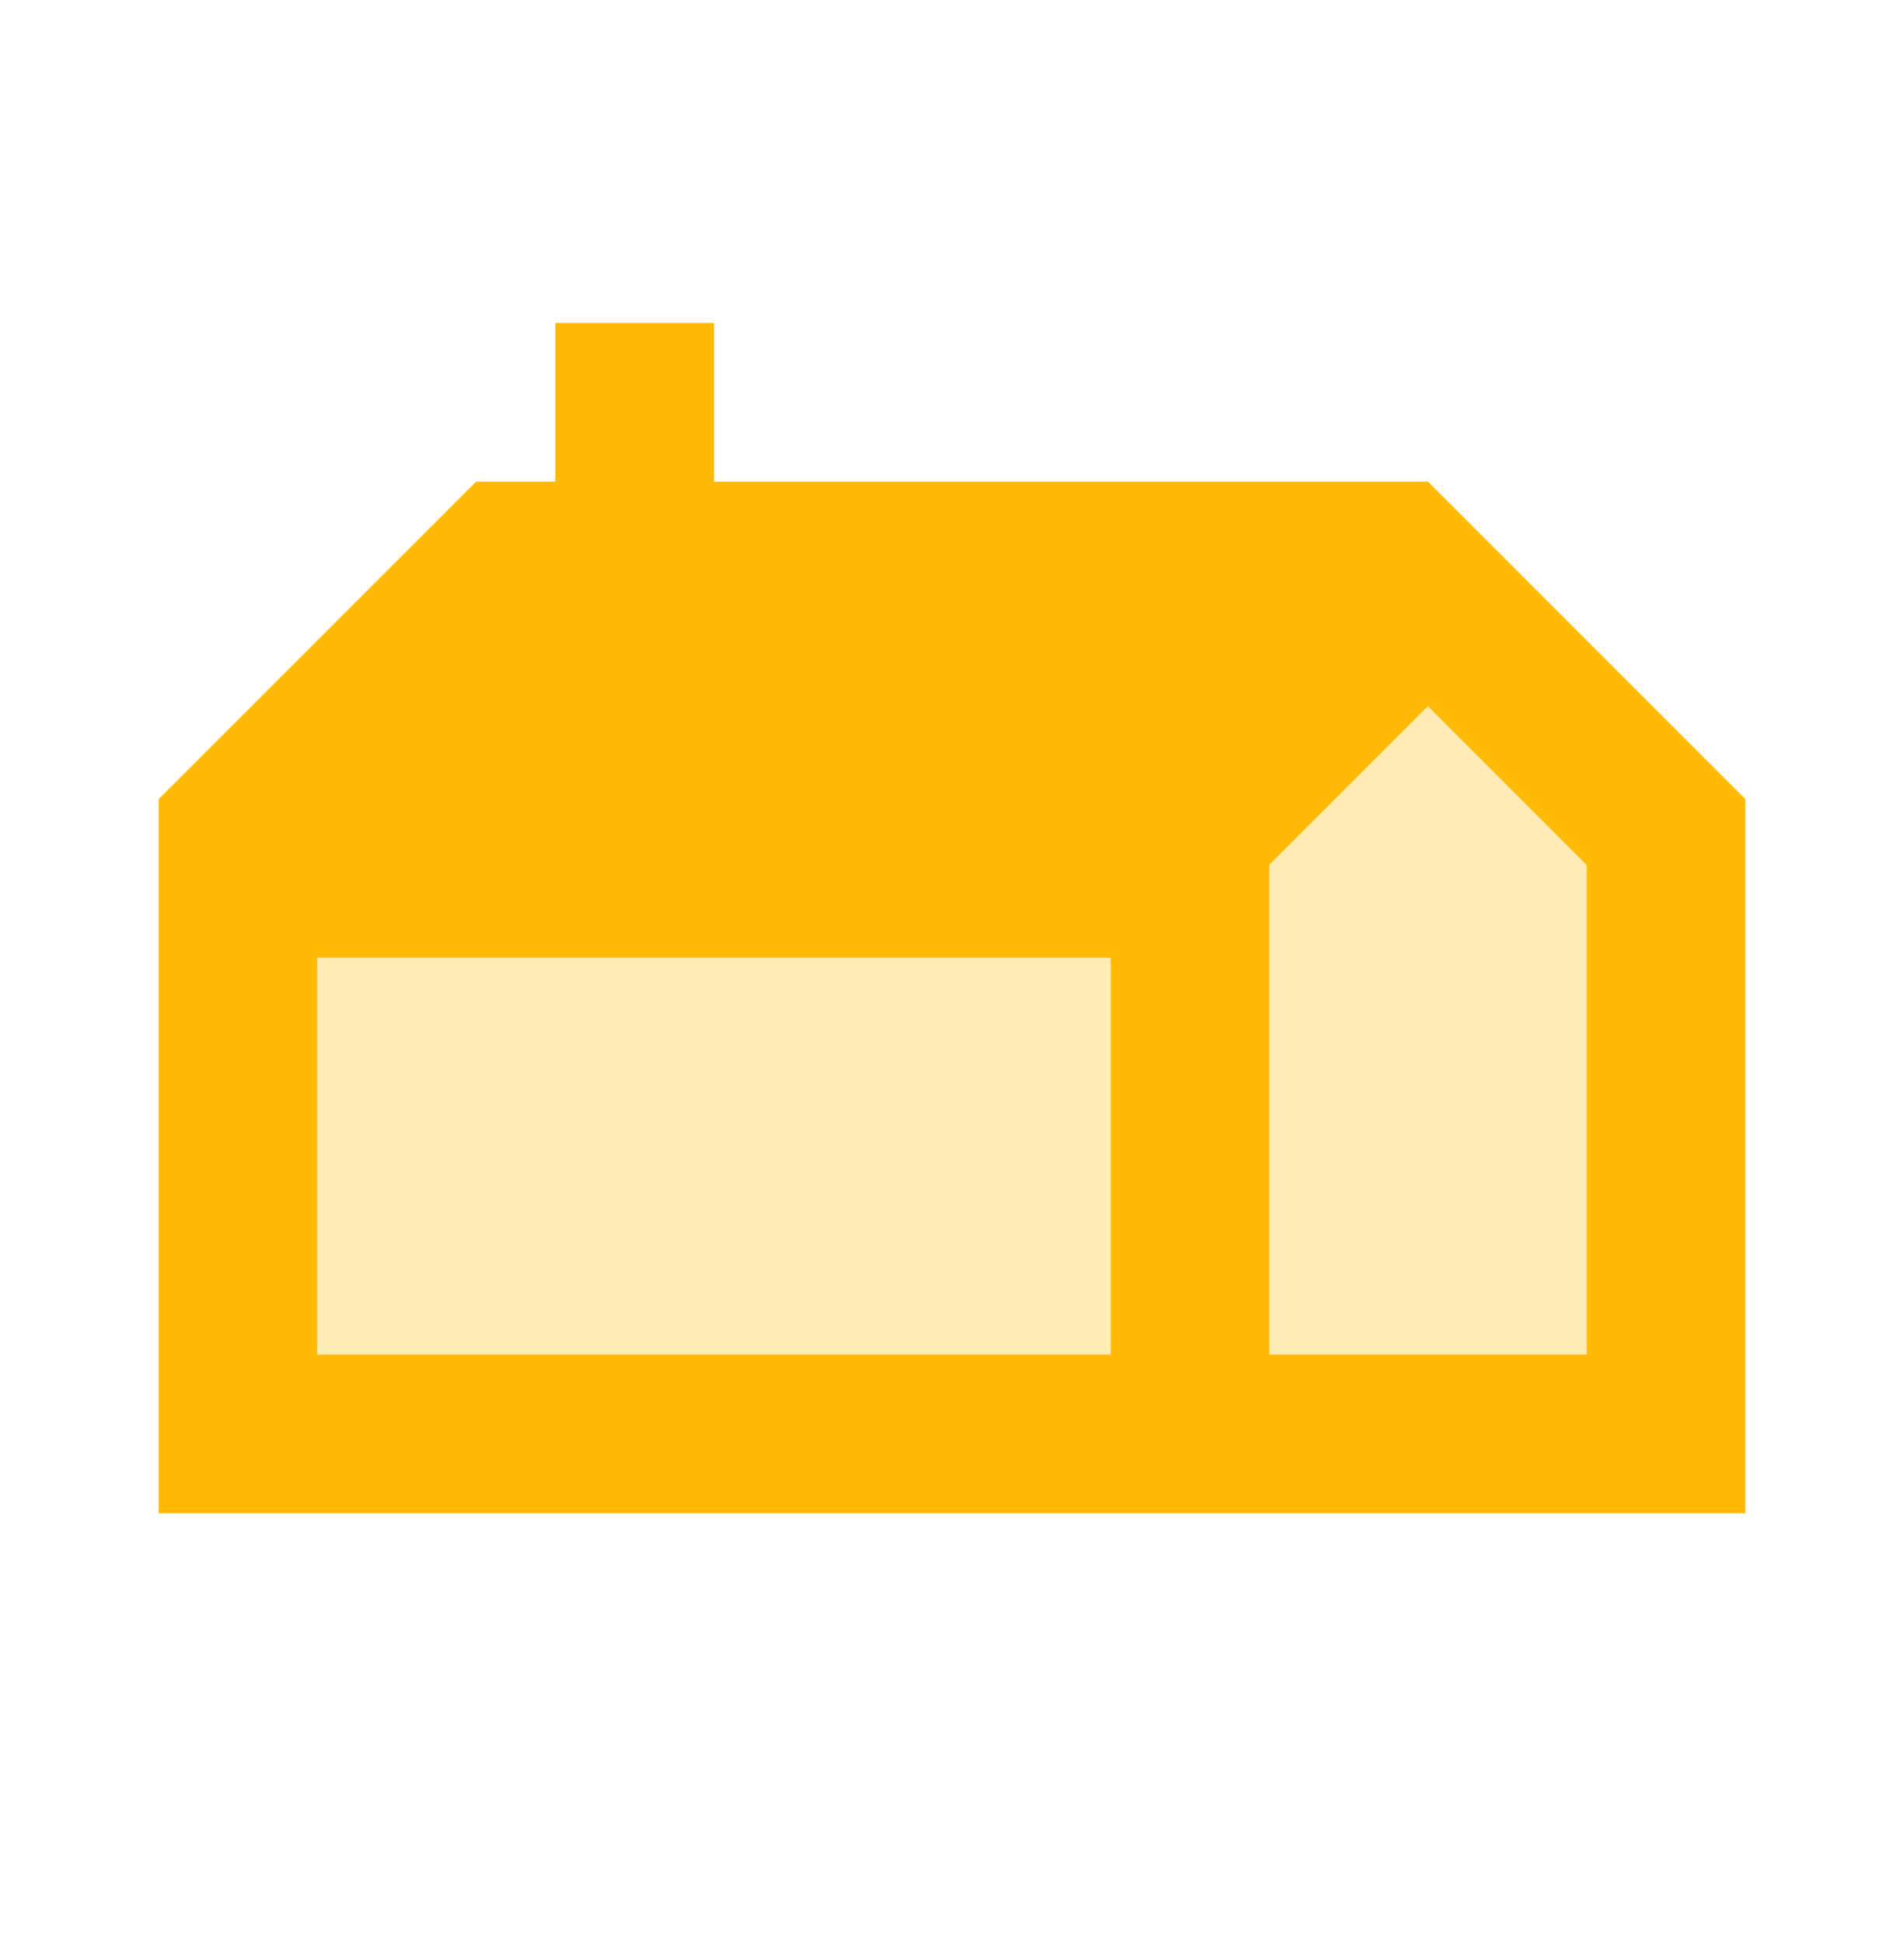
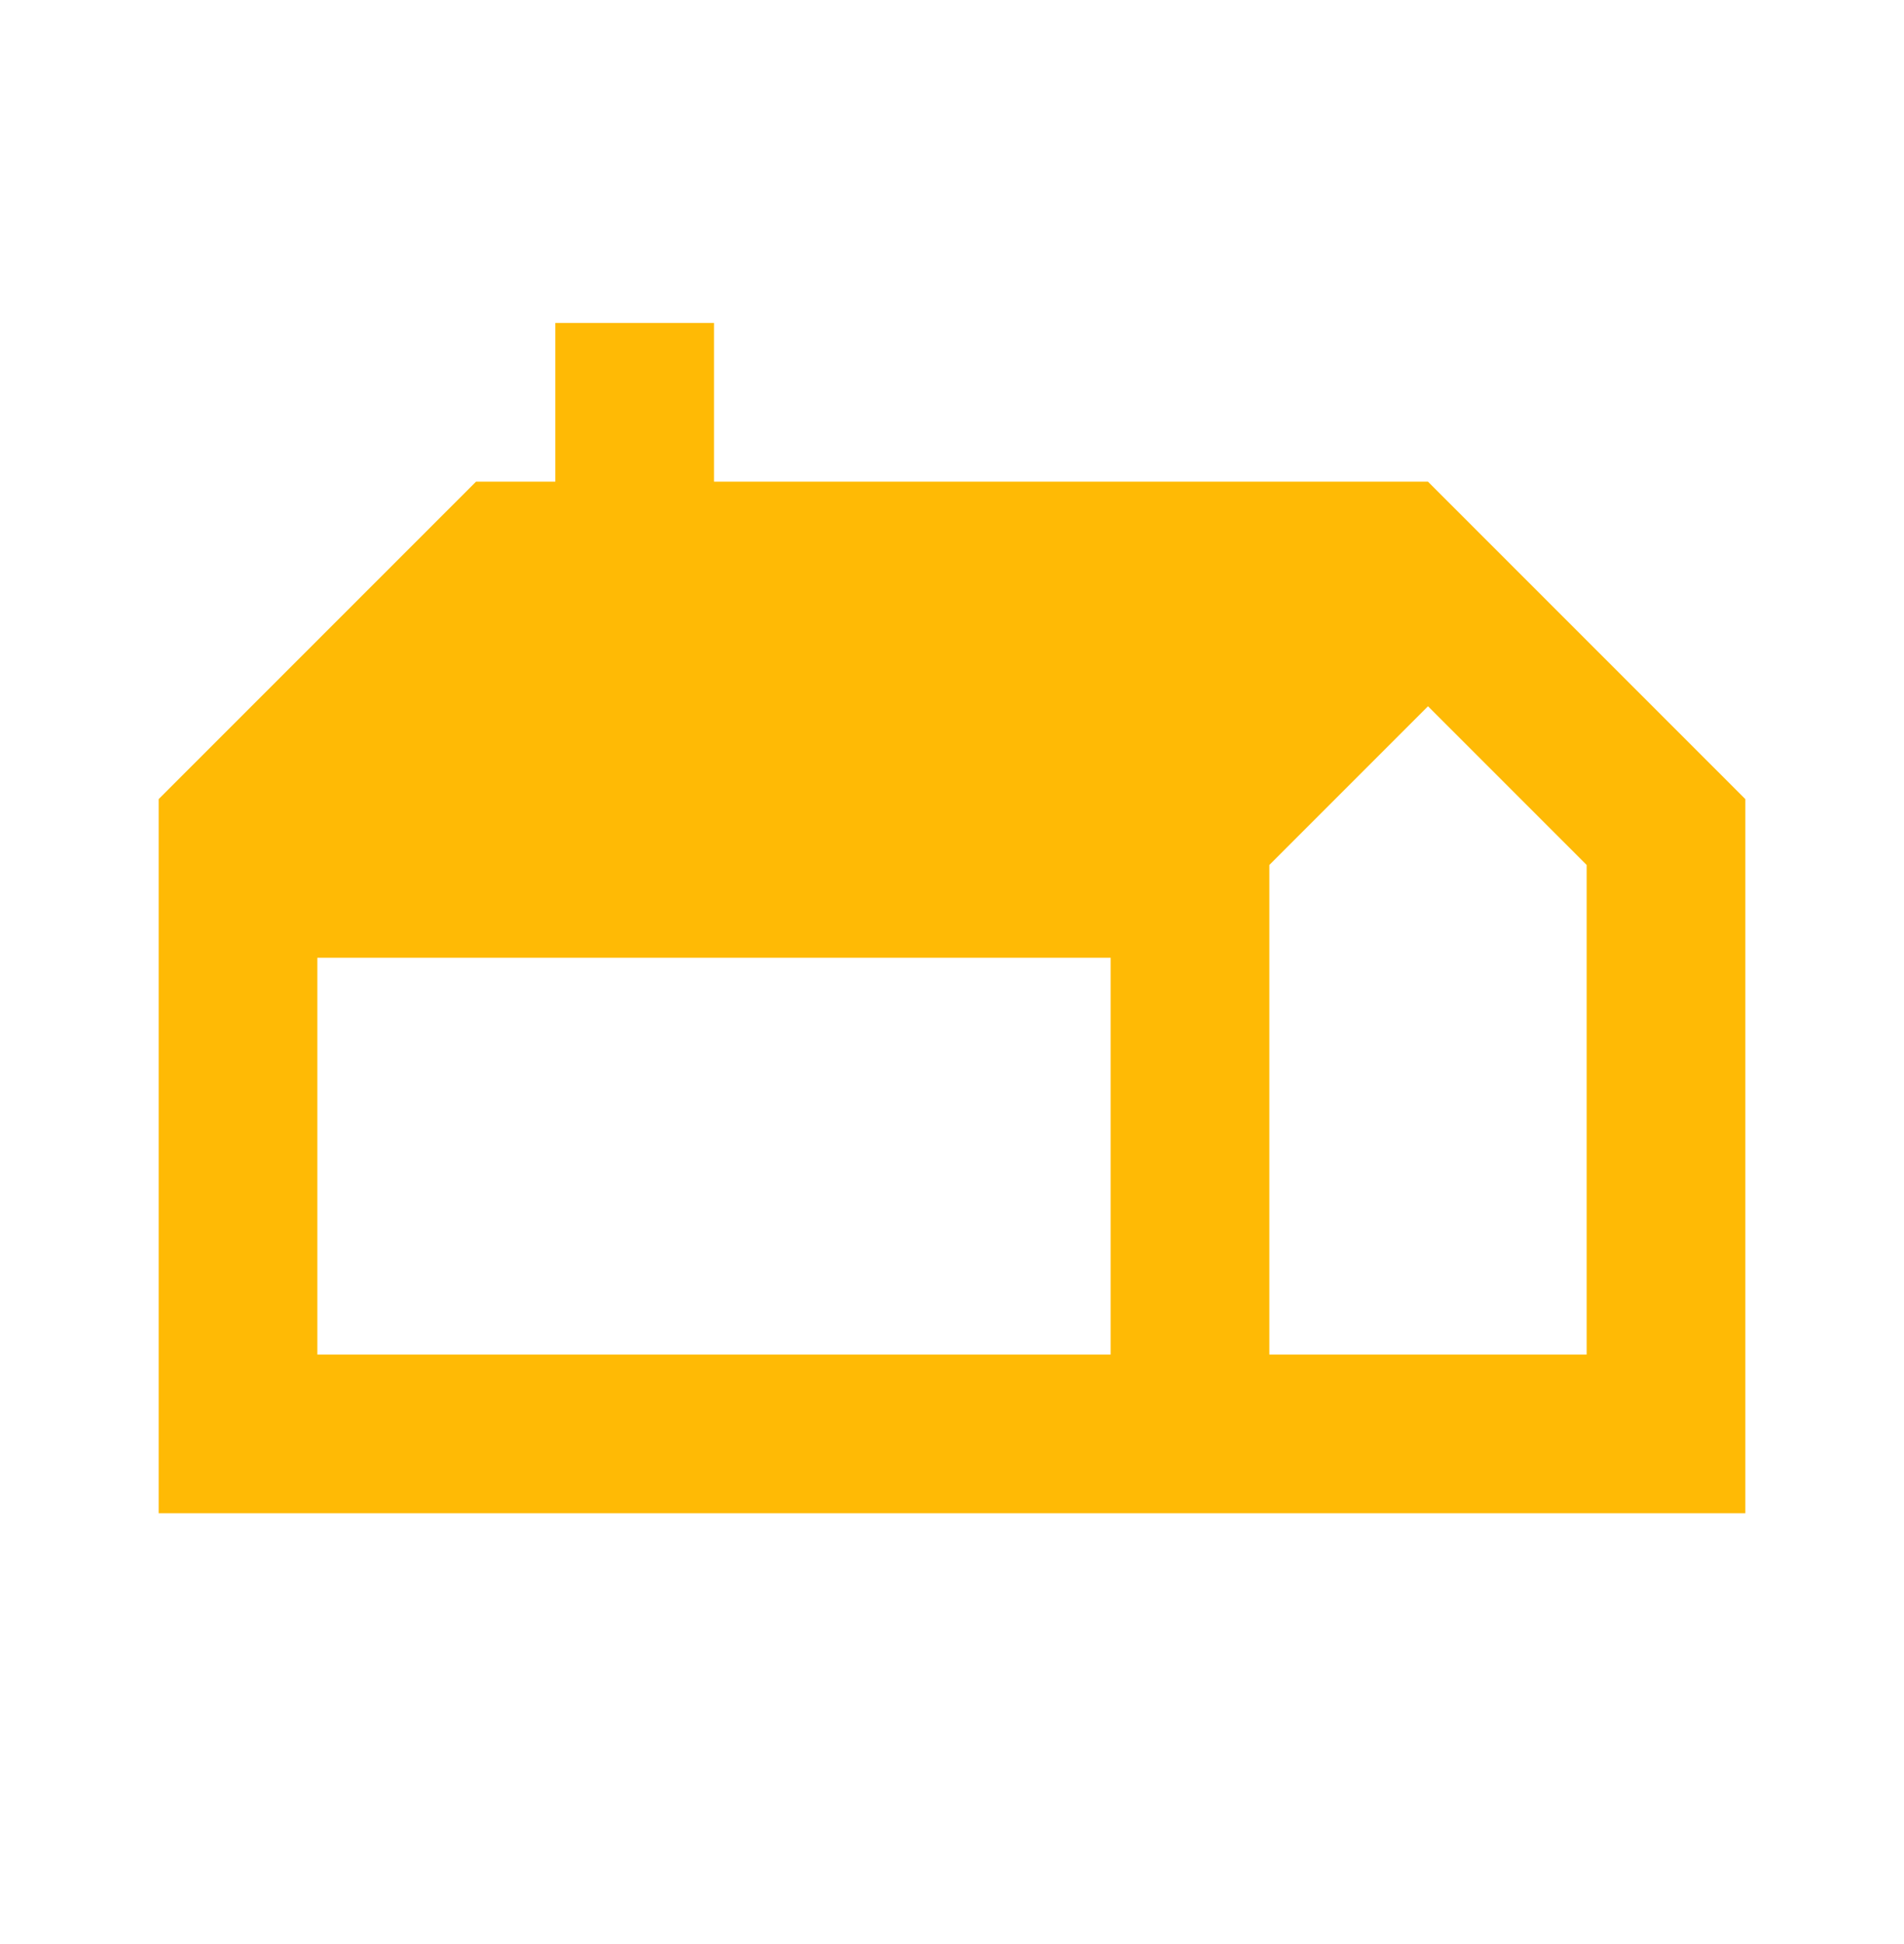
<svg xmlns="http://www.w3.org/2000/svg" width="48" height="49" viewBox="0 0 48 49" fill="none">
-   <path opacity="0.3" d="M8 24.141H28V34.141H8V24.141ZM40 34.141H32V21.801L36 17.801L40 21.801V34.141Z" fill="#FFBA05" />
  <path d="M36 12.141H18V8.141H14V12.141H12L4 20.141V38.141H44V20.141L36 12.141ZM8 24.141H28V34.141H8V24.141ZM40 34.141H32V21.801L36 17.801L40 21.801V34.141Z" fill="#FFBA05" />
</svg>